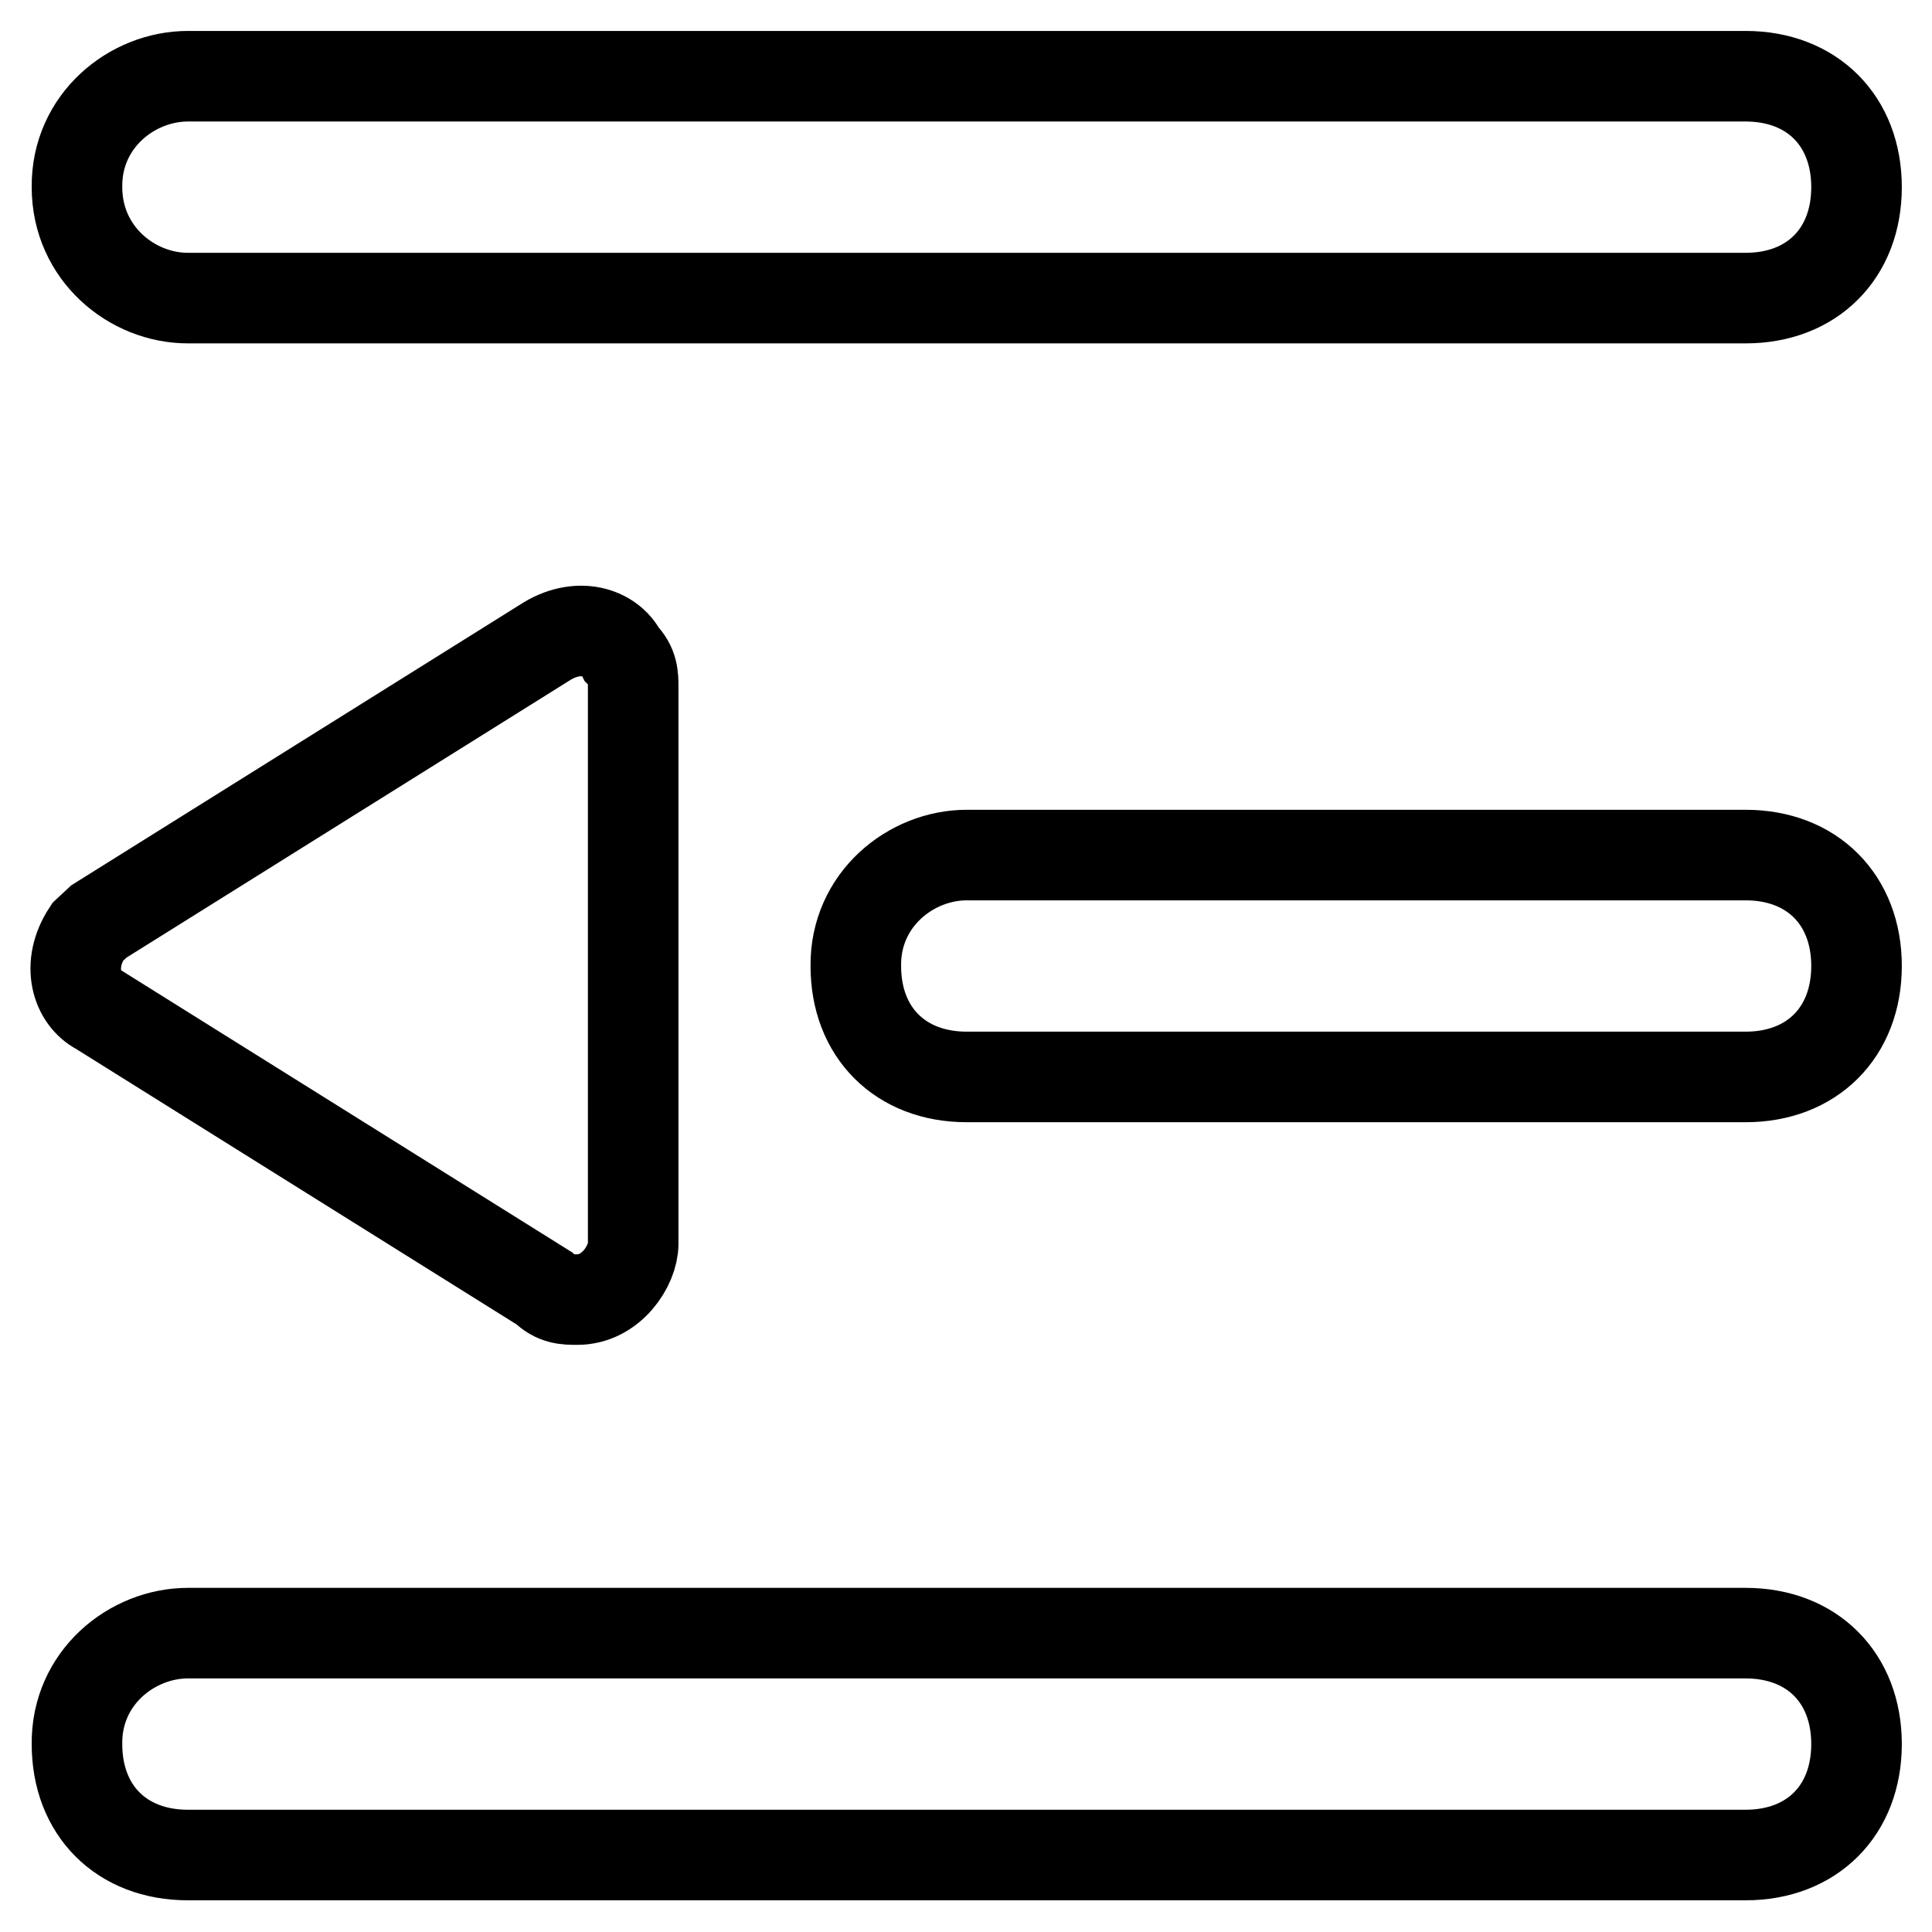
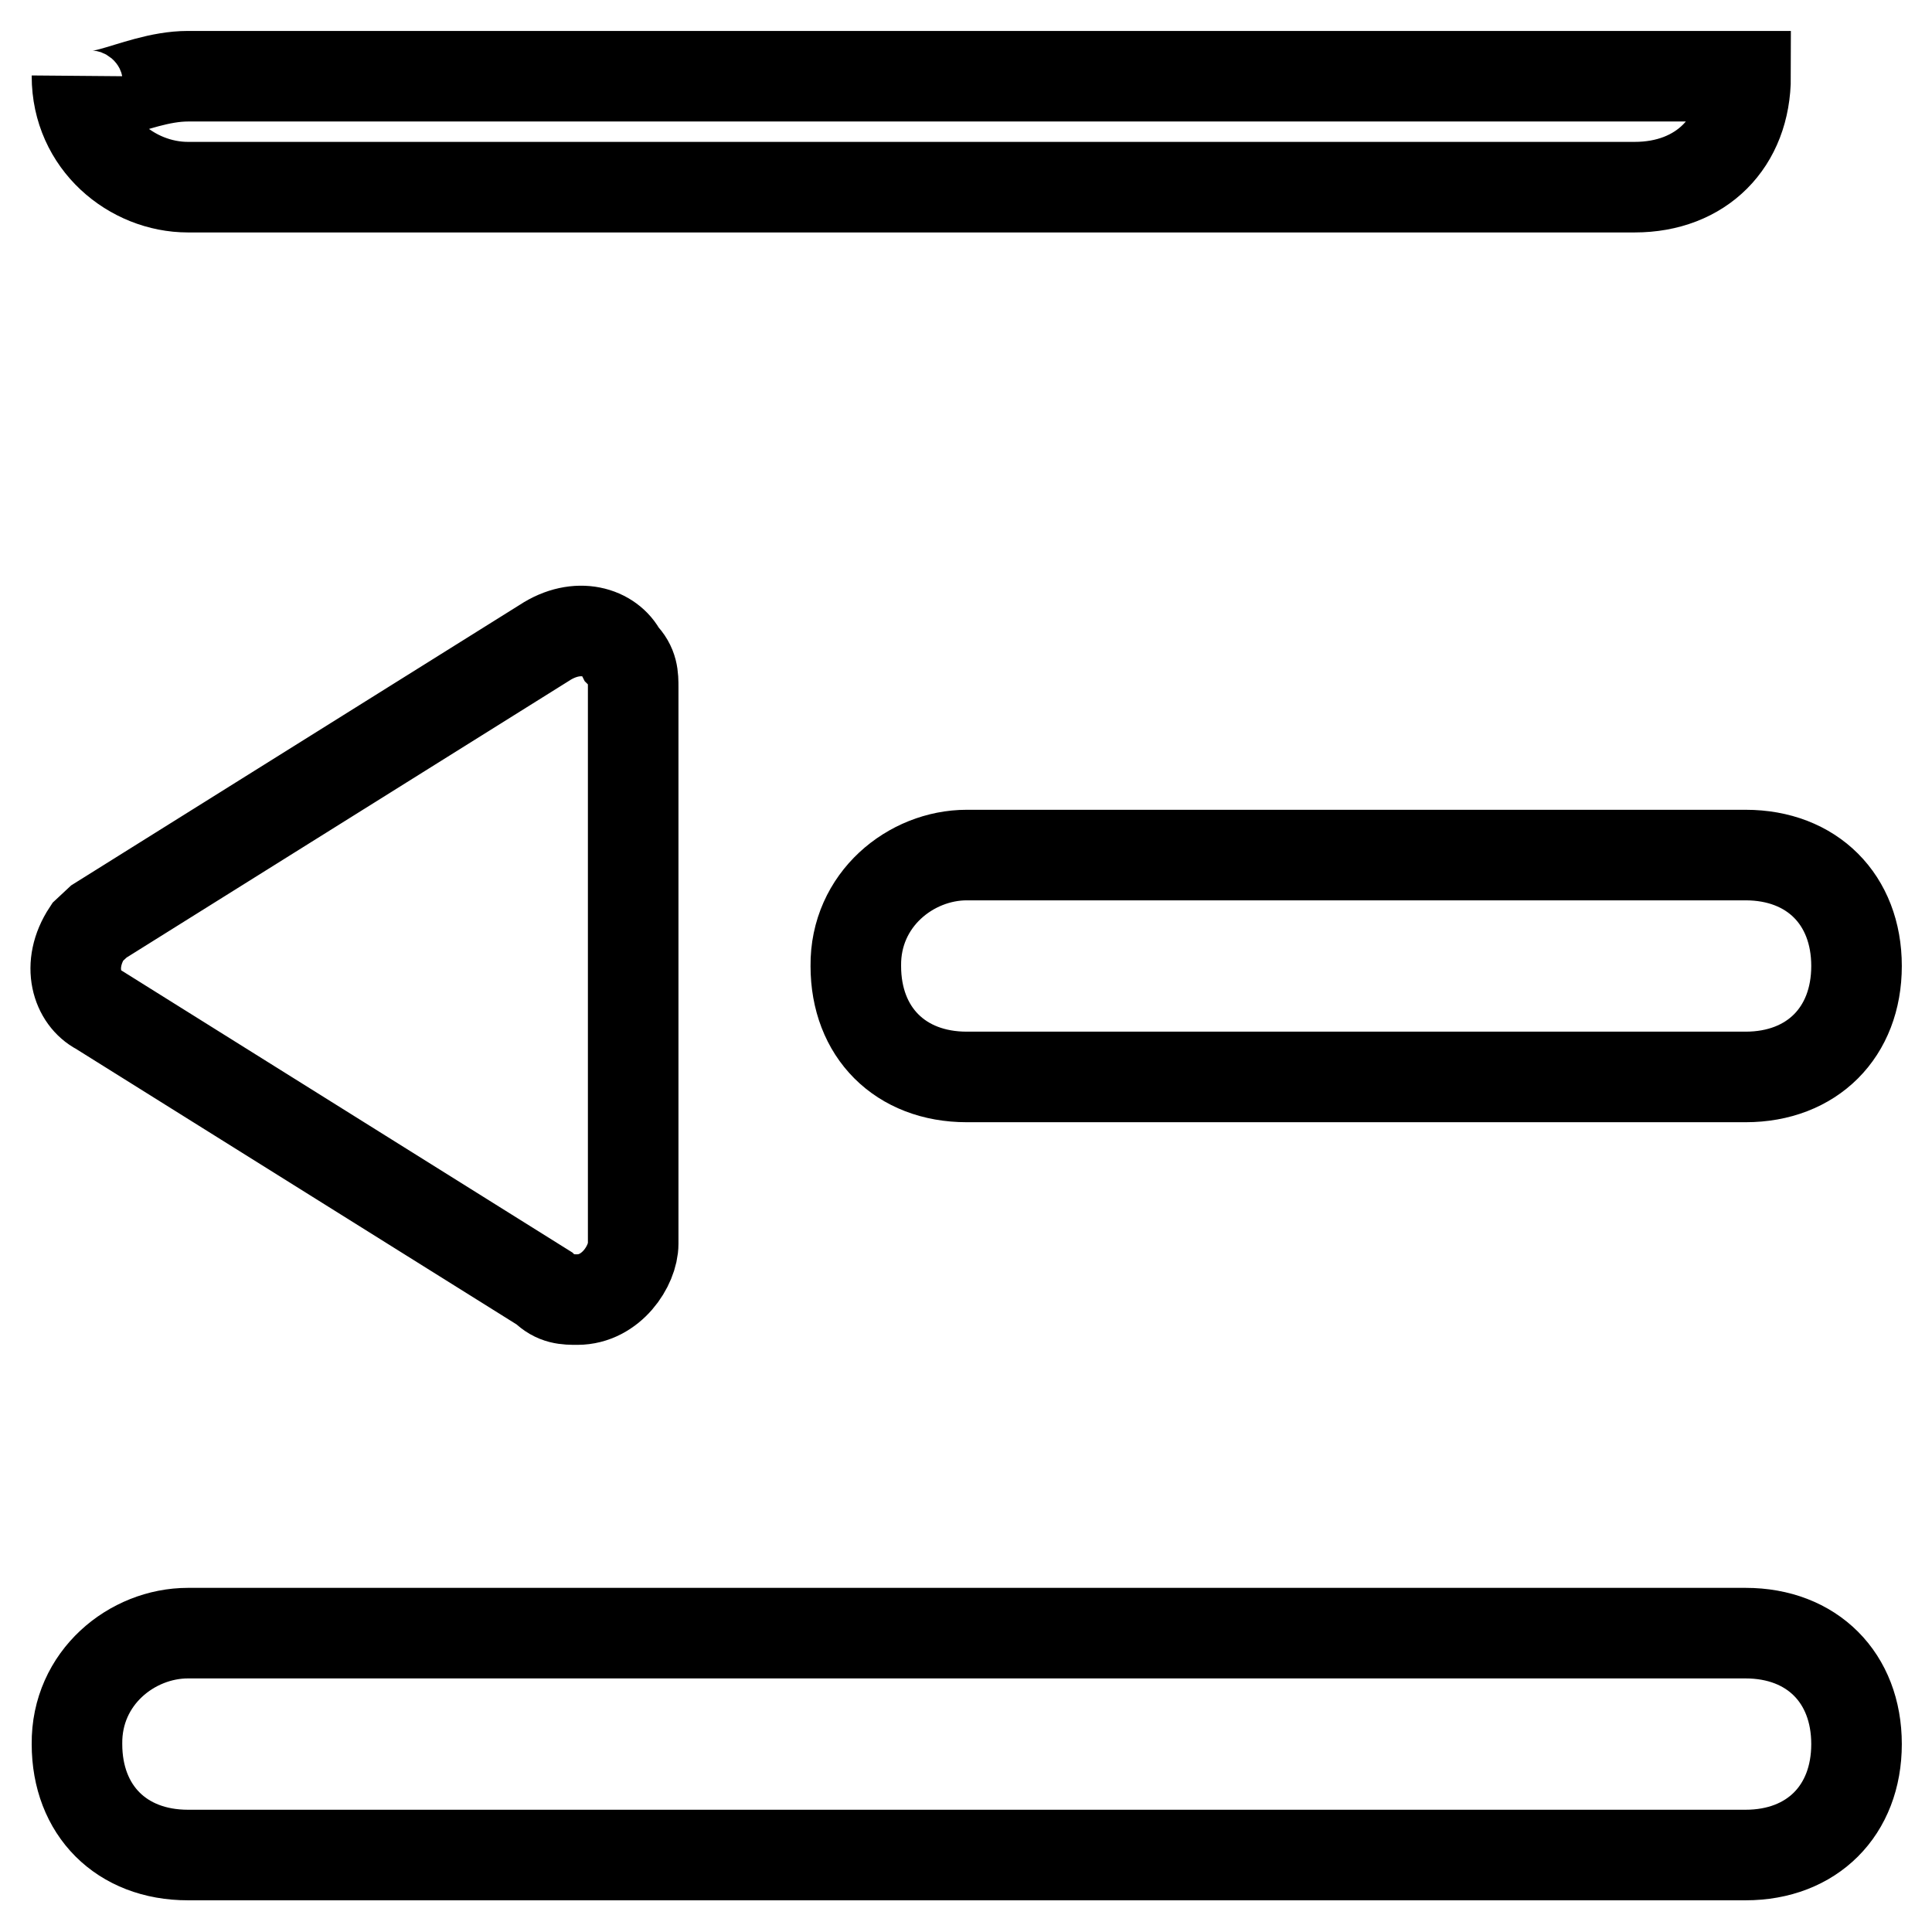
<svg xmlns="http://www.w3.org/2000/svg" version="1.1" x="0px" y="0px" viewBox="0 0 256 256" enable-background="new 0 0 256 256" xml:space="preserve">
  <g>
-     <path stroke-width="12" fill-opacity="0" stroke="#000000" d="M13.1,122.1l59-36.9c4.4-2.9,8.8-1.5,10.3,1.5c1.5,1.5,1.5,2.9,1.5,4.4v73.7c0,2.9-2.9,7.4-7.4,7.4 c-1.5,0-2.9,0-4.4-1.5l-59-36.9c-2.9-1.5-4.4-5.9-1.5-10.3L13.1,122.1z M24.9,216.4h206.4c8.8,0,14.7,5.9,14.7,14.7 c0,8.8-5.9,14.7-14.7,14.7H24.9c-8.8,0-14.7-5.9-14.7-14.7C10.1,222.3,17.5,216.4,24.9,216.4z M128.1,113.3h103.2 c8.8,0,14.7,5.9,14.7,14.7c0,8.8-5.9,14.7-14.7,14.7H128.1c-8.8,0-14.7-5.9-14.7-14.7C113.3,119.2,120.7,113.3,128.1,113.3z  M24.9,10.1h206.4c8.8,0,14.7,5.9,14.7,14.7c0,8.8-5.9,14.7-14.7,14.7H24.9c-7.4,0-14.7-5.9-14.7-14.7C10.1,16,17.5,10.1,24.9,10.1 z" />
+     <path stroke-width="12" fill-opacity="0" stroke="#000000" d="M13.1,122.1l59-36.9c4.4-2.9,8.8-1.5,10.3,1.5c1.5,1.5,1.5,2.9,1.5,4.4v73.7c0,2.9-2.9,7.4-7.4,7.4 c-1.5,0-2.9,0-4.4-1.5l-59-36.9c-2.9-1.5-4.4-5.9-1.5-10.3L13.1,122.1z M24.9,216.4h206.4c8.8,0,14.7,5.9,14.7,14.7 c0,8.8-5.9,14.7-14.7,14.7H24.9c-8.8,0-14.7-5.9-14.7-14.7C10.1,222.3,17.5,216.4,24.9,216.4z M128.1,113.3h103.2 c8.8,0,14.7,5.9,14.7,14.7c0,8.8-5.9,14.7-14.7,14.7H128.1c-8.8,0-14.7-5.9-14.7-14.7C113.3,119.2,120.7,113.3,128.1,113.3z  M24.9,10.1h206.4c0,8.8-5.9,14.7-14.7,14.7H24.9c-7.4,0-14.7-5.9-14.7-14.7C10.1,16,17.5,10.1,24.9,10.1 z" />
  </g>
</svg>